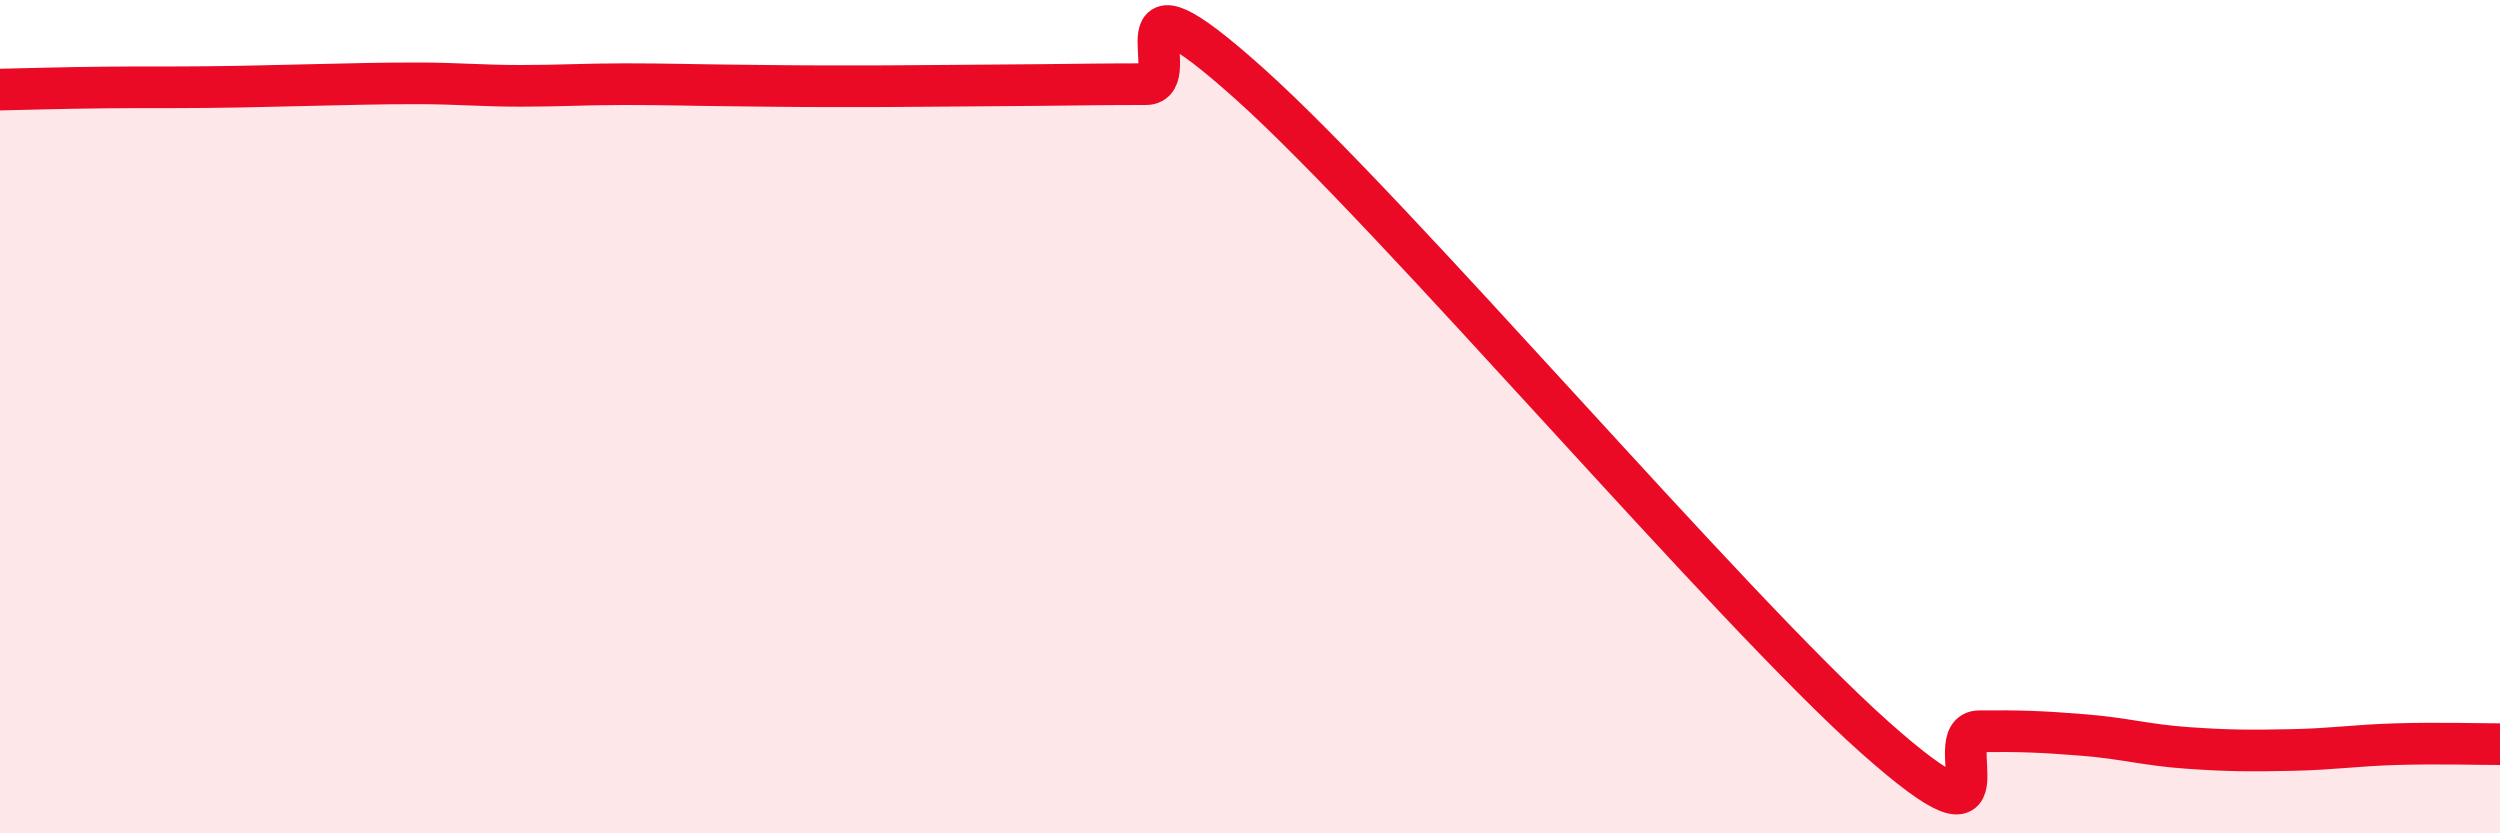
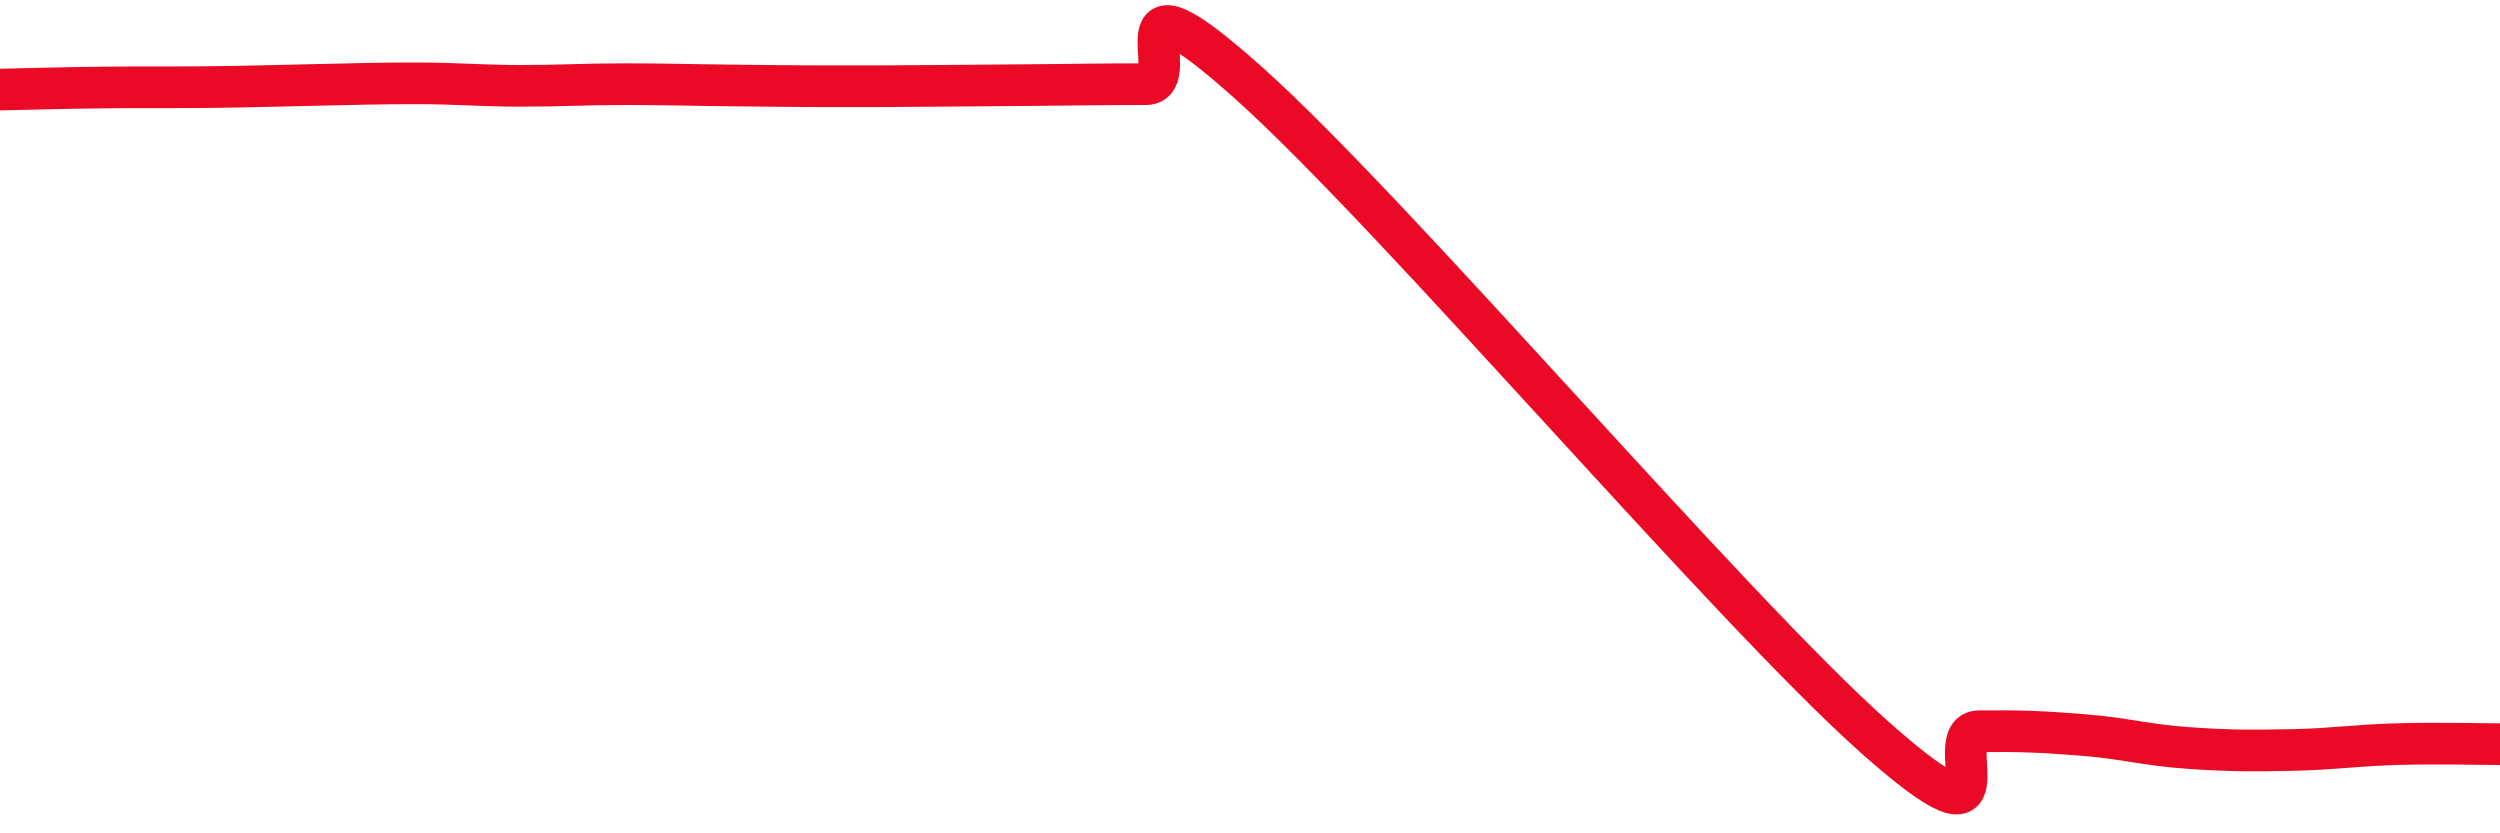
<svg xmlns="http://www.w3.org/2000/svg" width="60" height="20" viewBox="0 0 60 20">
-   <path d="M 0,2.15 C 0.5,2.14 1.5,2.11 2.5,2.1 C 3.5,2.09 4,2.1 5,2.09 C 6,2.08 6.5,2.06 7.5,2.04 C 8.5,2.02 9,2 10,2 C 11,2 11.5,2.06 12.5,2.06 C 13.5,2.06 14,2.02 15,2.02 C 16,2.02 16.5,2.04 17.5,2.05 C 18.5,2.06 19,2.07 20,2.07 C 21,2.07 21.5,2.07 22.5,2.06 C 23.5,2.05 24,2.05 25,2.04 C 26,2.03 26.5,2.02 27.5,2.02 C 28.5,2.02 26.5,-1.12 30,2.02 C 33.5,5.16 41.5,14.59 45,17.7 C 48.5,20.81 46.5,17.56 47.5,17.55 C 48.5,17.54 49,17.56 50,17.64 C 51,17.72 51.5,17.88 52.5,17.95 C 53.5,18.02 54,18.02 55,18 C 56,17.98 56.5,17.89 57.5,17.86 C 58.5,17.83 59.5,17.86 60,17.86L60 20L0 20Z" fill="#EB0A25" opacity="0.1" stroke-linecap="round" stroke-linejoin="round" />
  <path d="M 0,2.15 C 0.5,2.14 1.5,2.11 2.5,2.1 C 3.5,2.09 4,2.1 5,2.09 C 6,2.08 6.5,2.06 7.5,2.04 C 8.5,2.02 9,2 10,2 C 11,2 11.5,2.06 12.5,2.06 C 13.5,2.06 14,2.02 15,2.02 C 16,2.02 16.5,2.04 17.5,2.05 C 18.5,2.06 19,2.07 20,2.07 C 21,2.07 21.5,2.07 22.5,2.06 C 23.5,2.05 24,2.05 25,2.04 C 26,2.03 26.5,2.02 27.5,2.02 C 28.5,2.02 26.5,-1.12 30,2.02 C 33.5,5.16 41.5,14.59 45,17.7 C 48.5,20.81 46.5,17.56 47.5,17.55 C 48.5,17.54 49,17.56 50,17.64 C 51,17.72 51.5,17.88 52.5,17.95 C 53.5,18.02 54,18.02 55,18 C 56,17.98 56.5,17.89 57.5,17.86 C 58.5,17.83 59.5,17.86 60,17.86" stroke="#EB0A25" stroke-width="1" fill="none" stroke-linecap="round" stroke-linejoin="round" />
</svg>